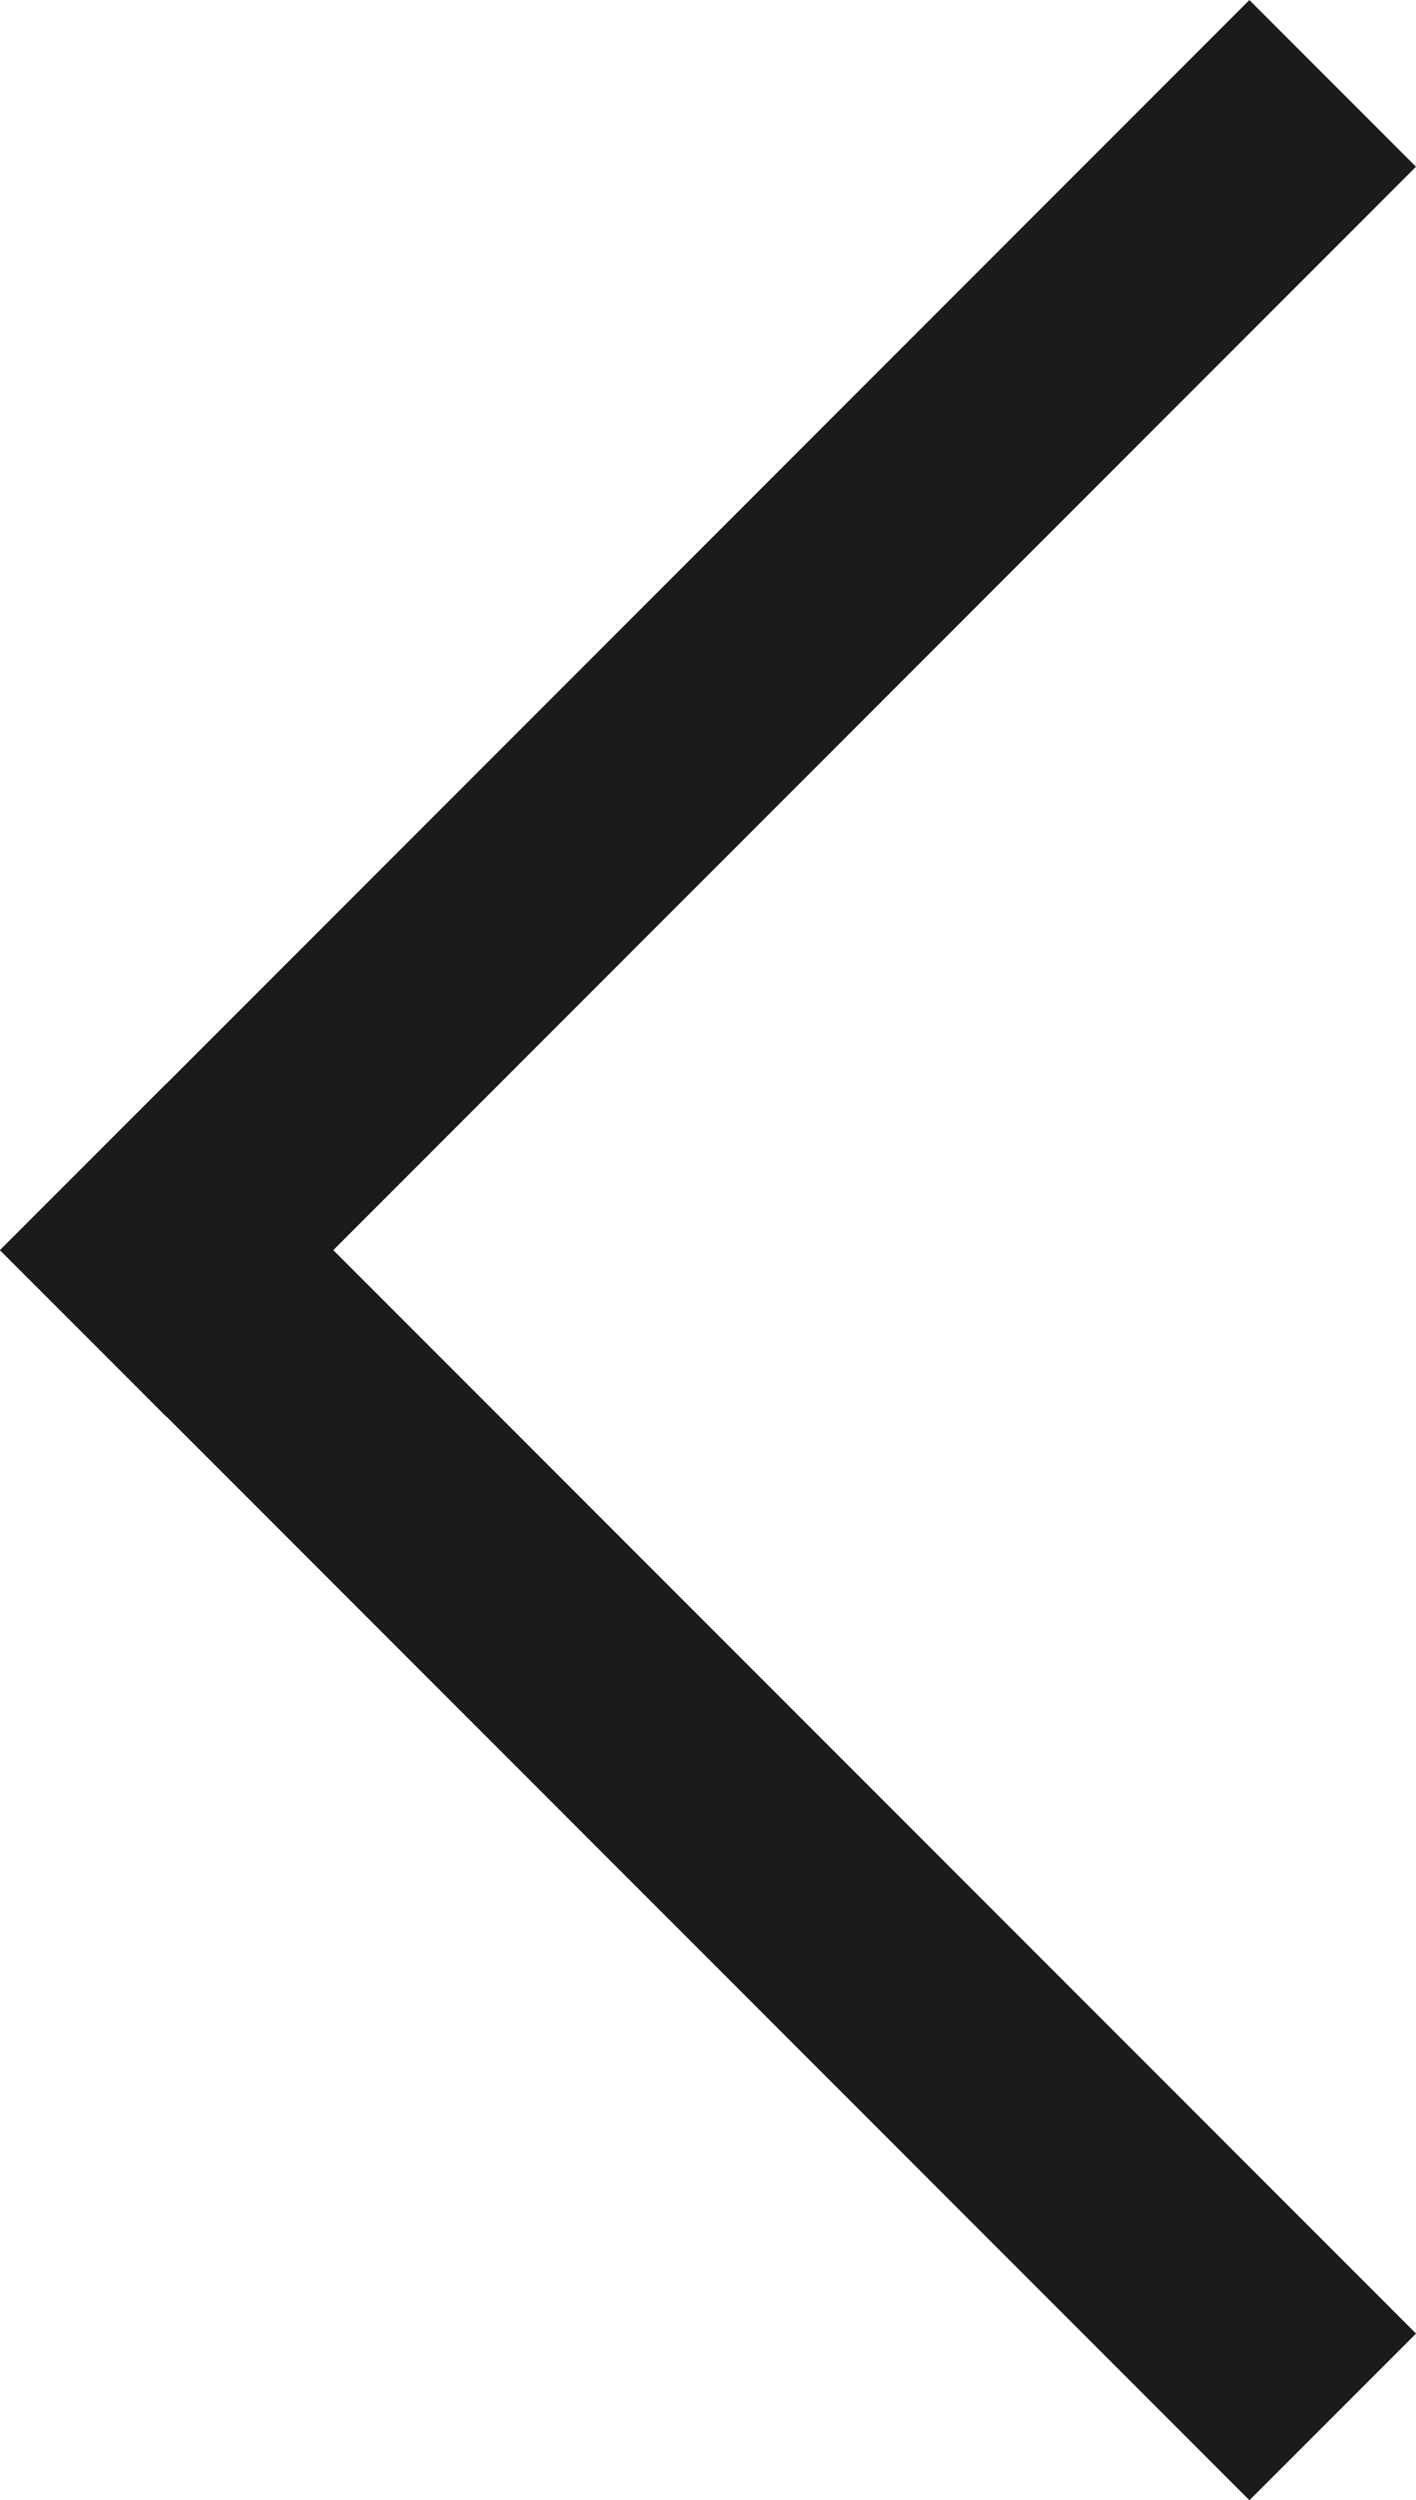
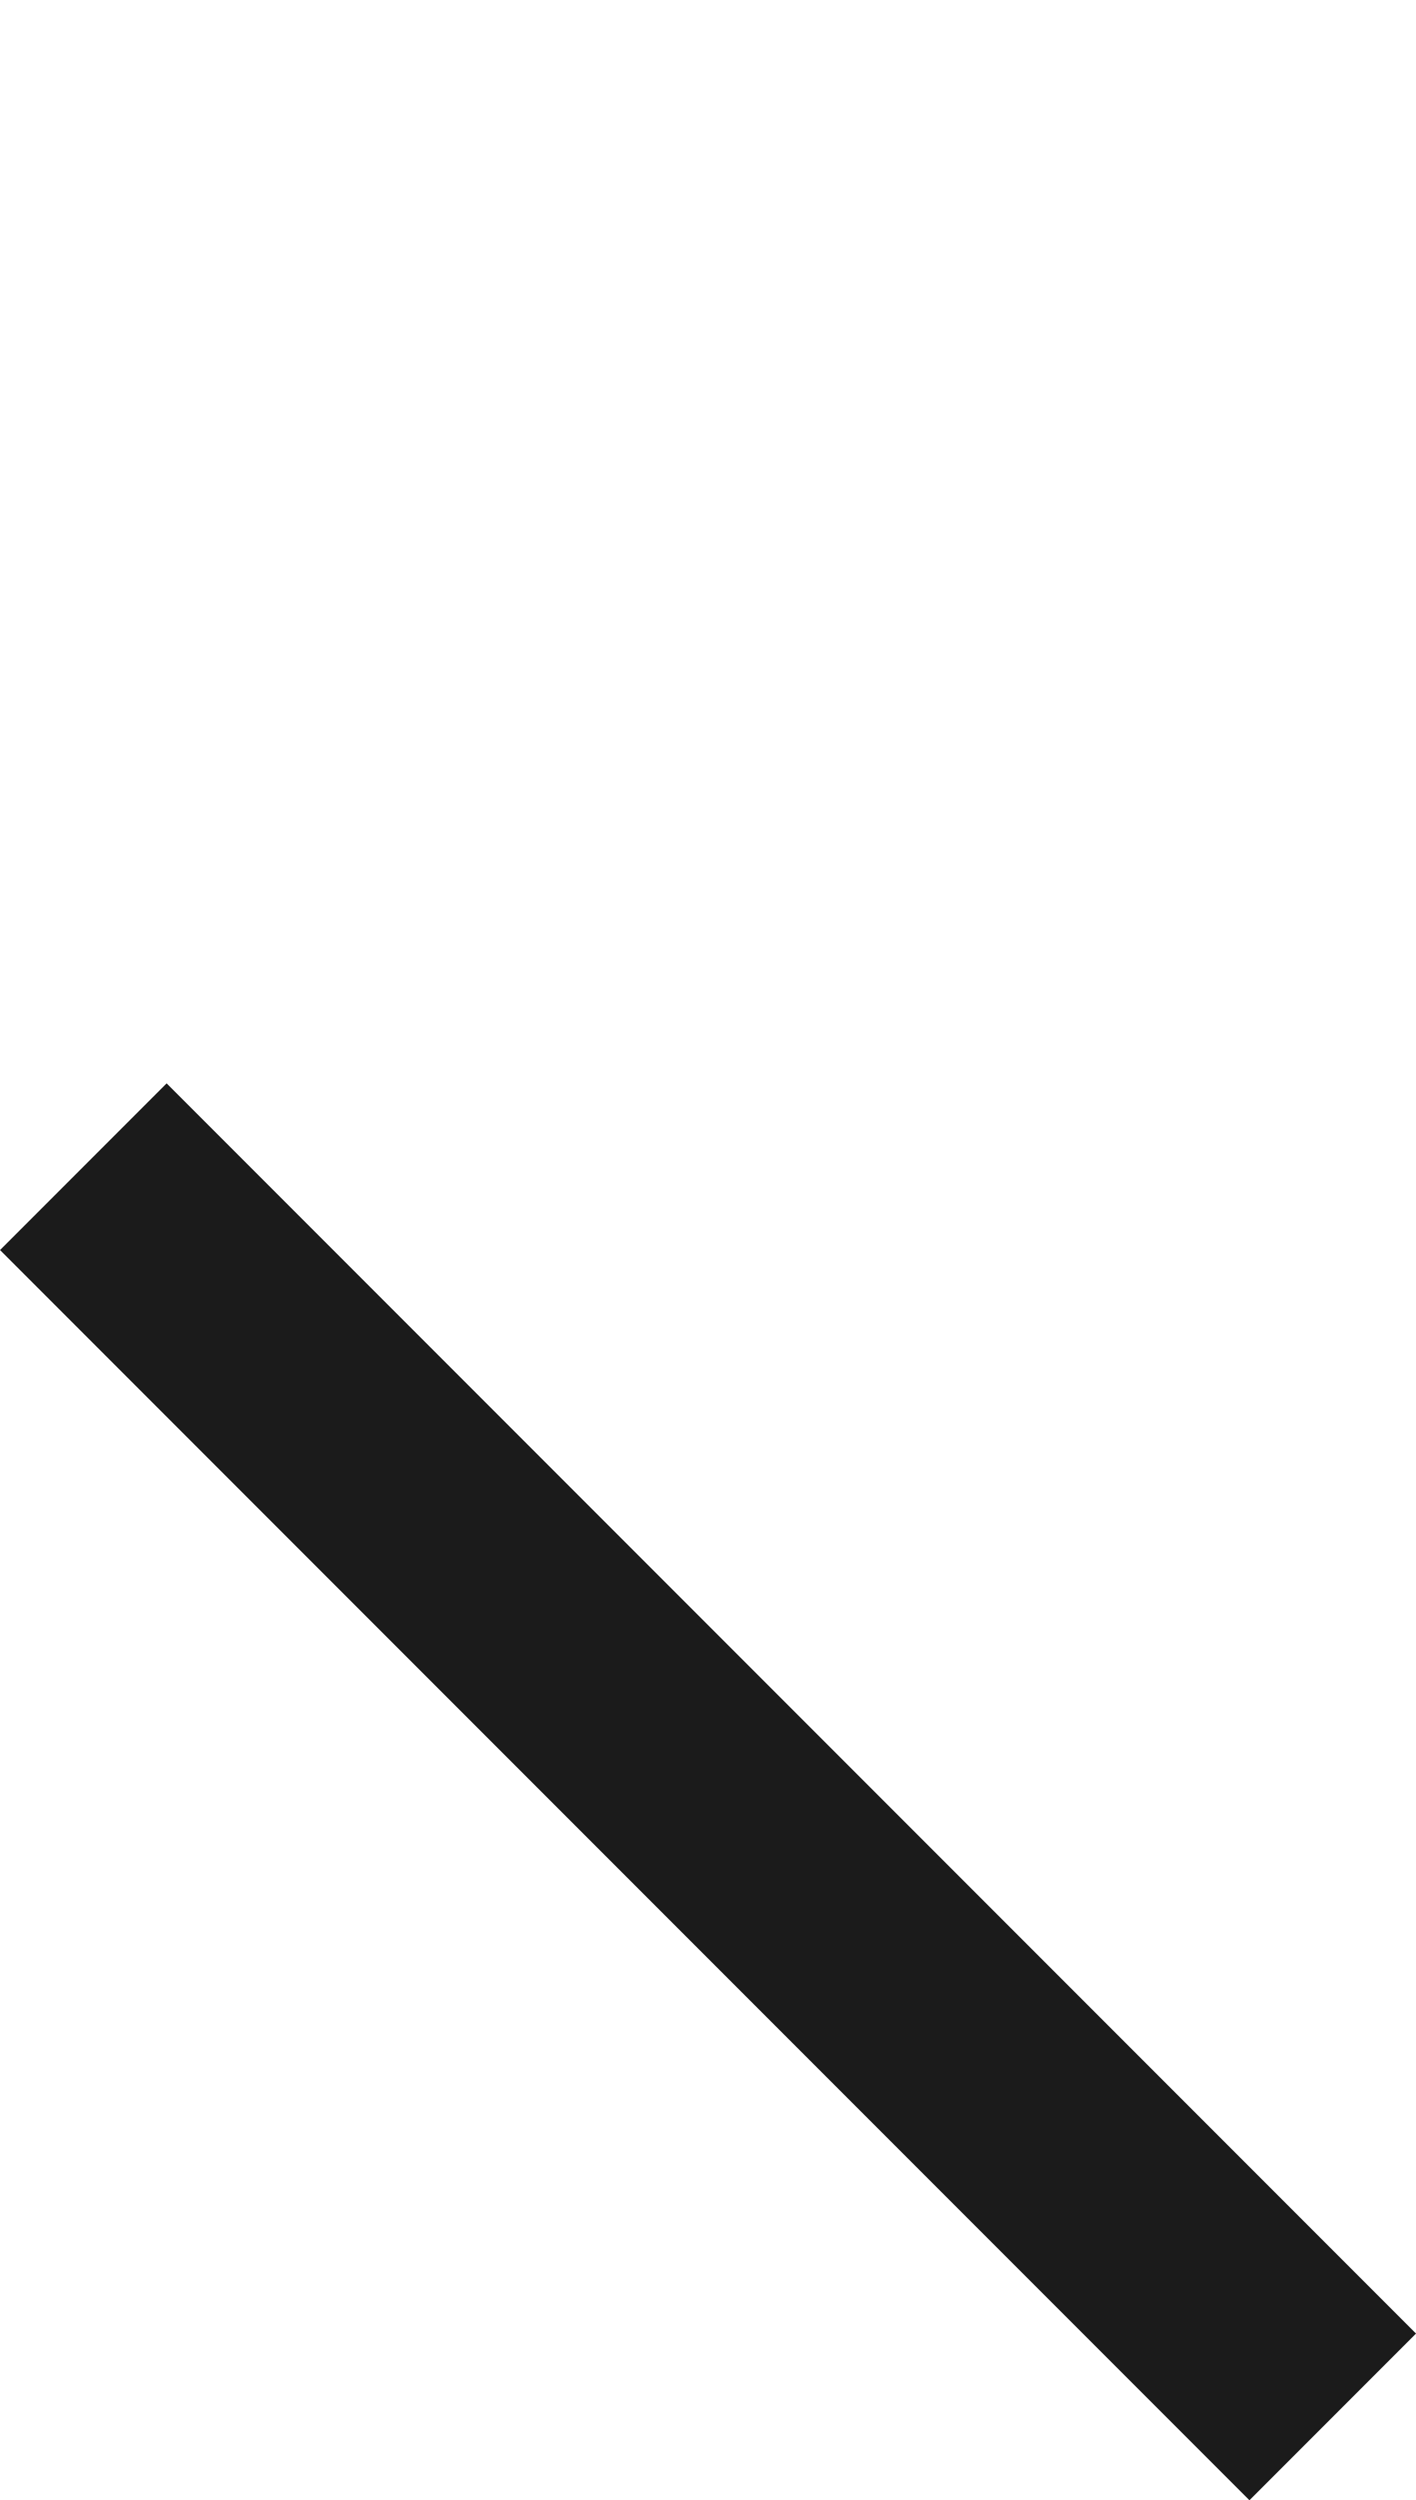
<svg xmlns="http://www.w3.org/2000/svg" width="12.021" height="21.212" viewBox="0 0 12.021 21.212">
  <g id="グループ_13741" data-name="グループ 13741" transform="translate(0 21.212) rotate(-90)">
    <rect id="長方形_29" data-name="長方形 29" width="15" height="2" transform="translate(0 10.607) rotate(-45)" fill="#1b1b1b" />
-     <rect id="長方形_30" data-name="長方形 30" width="15" height="2" transform="translate(10.605 0) rotate(45)" fill="#1b1b1b" />
  </g>
</svg>